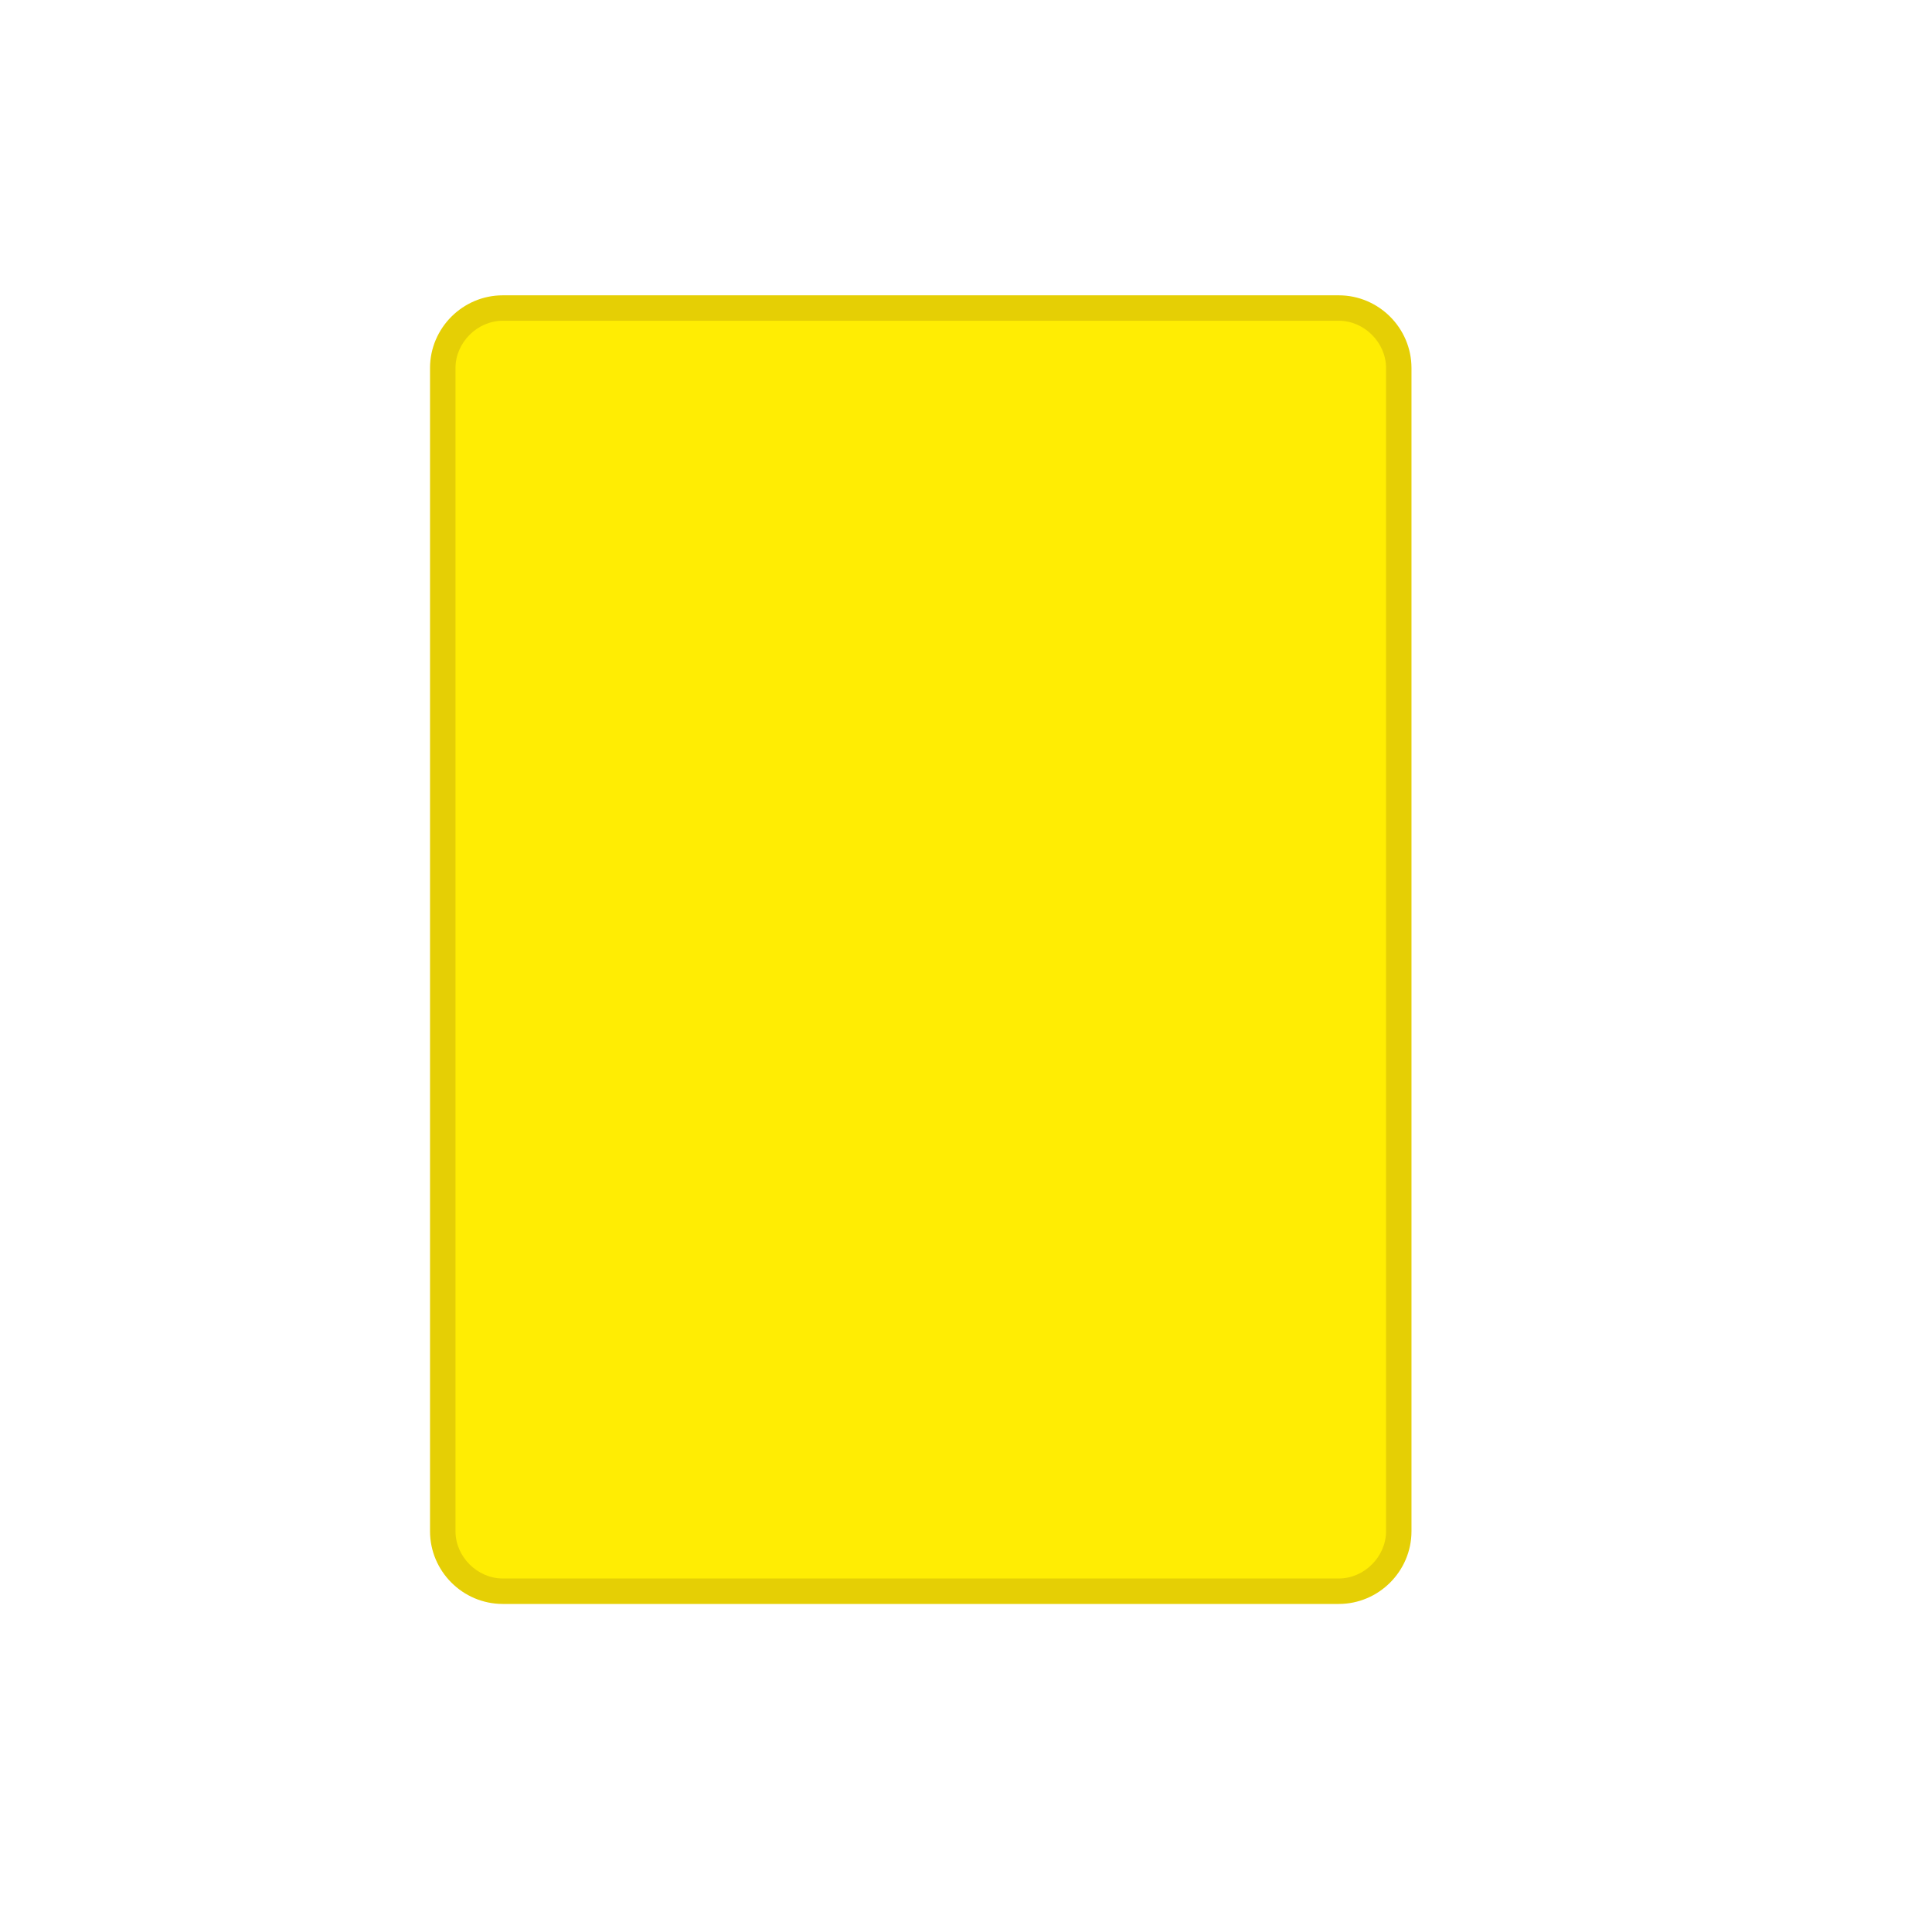
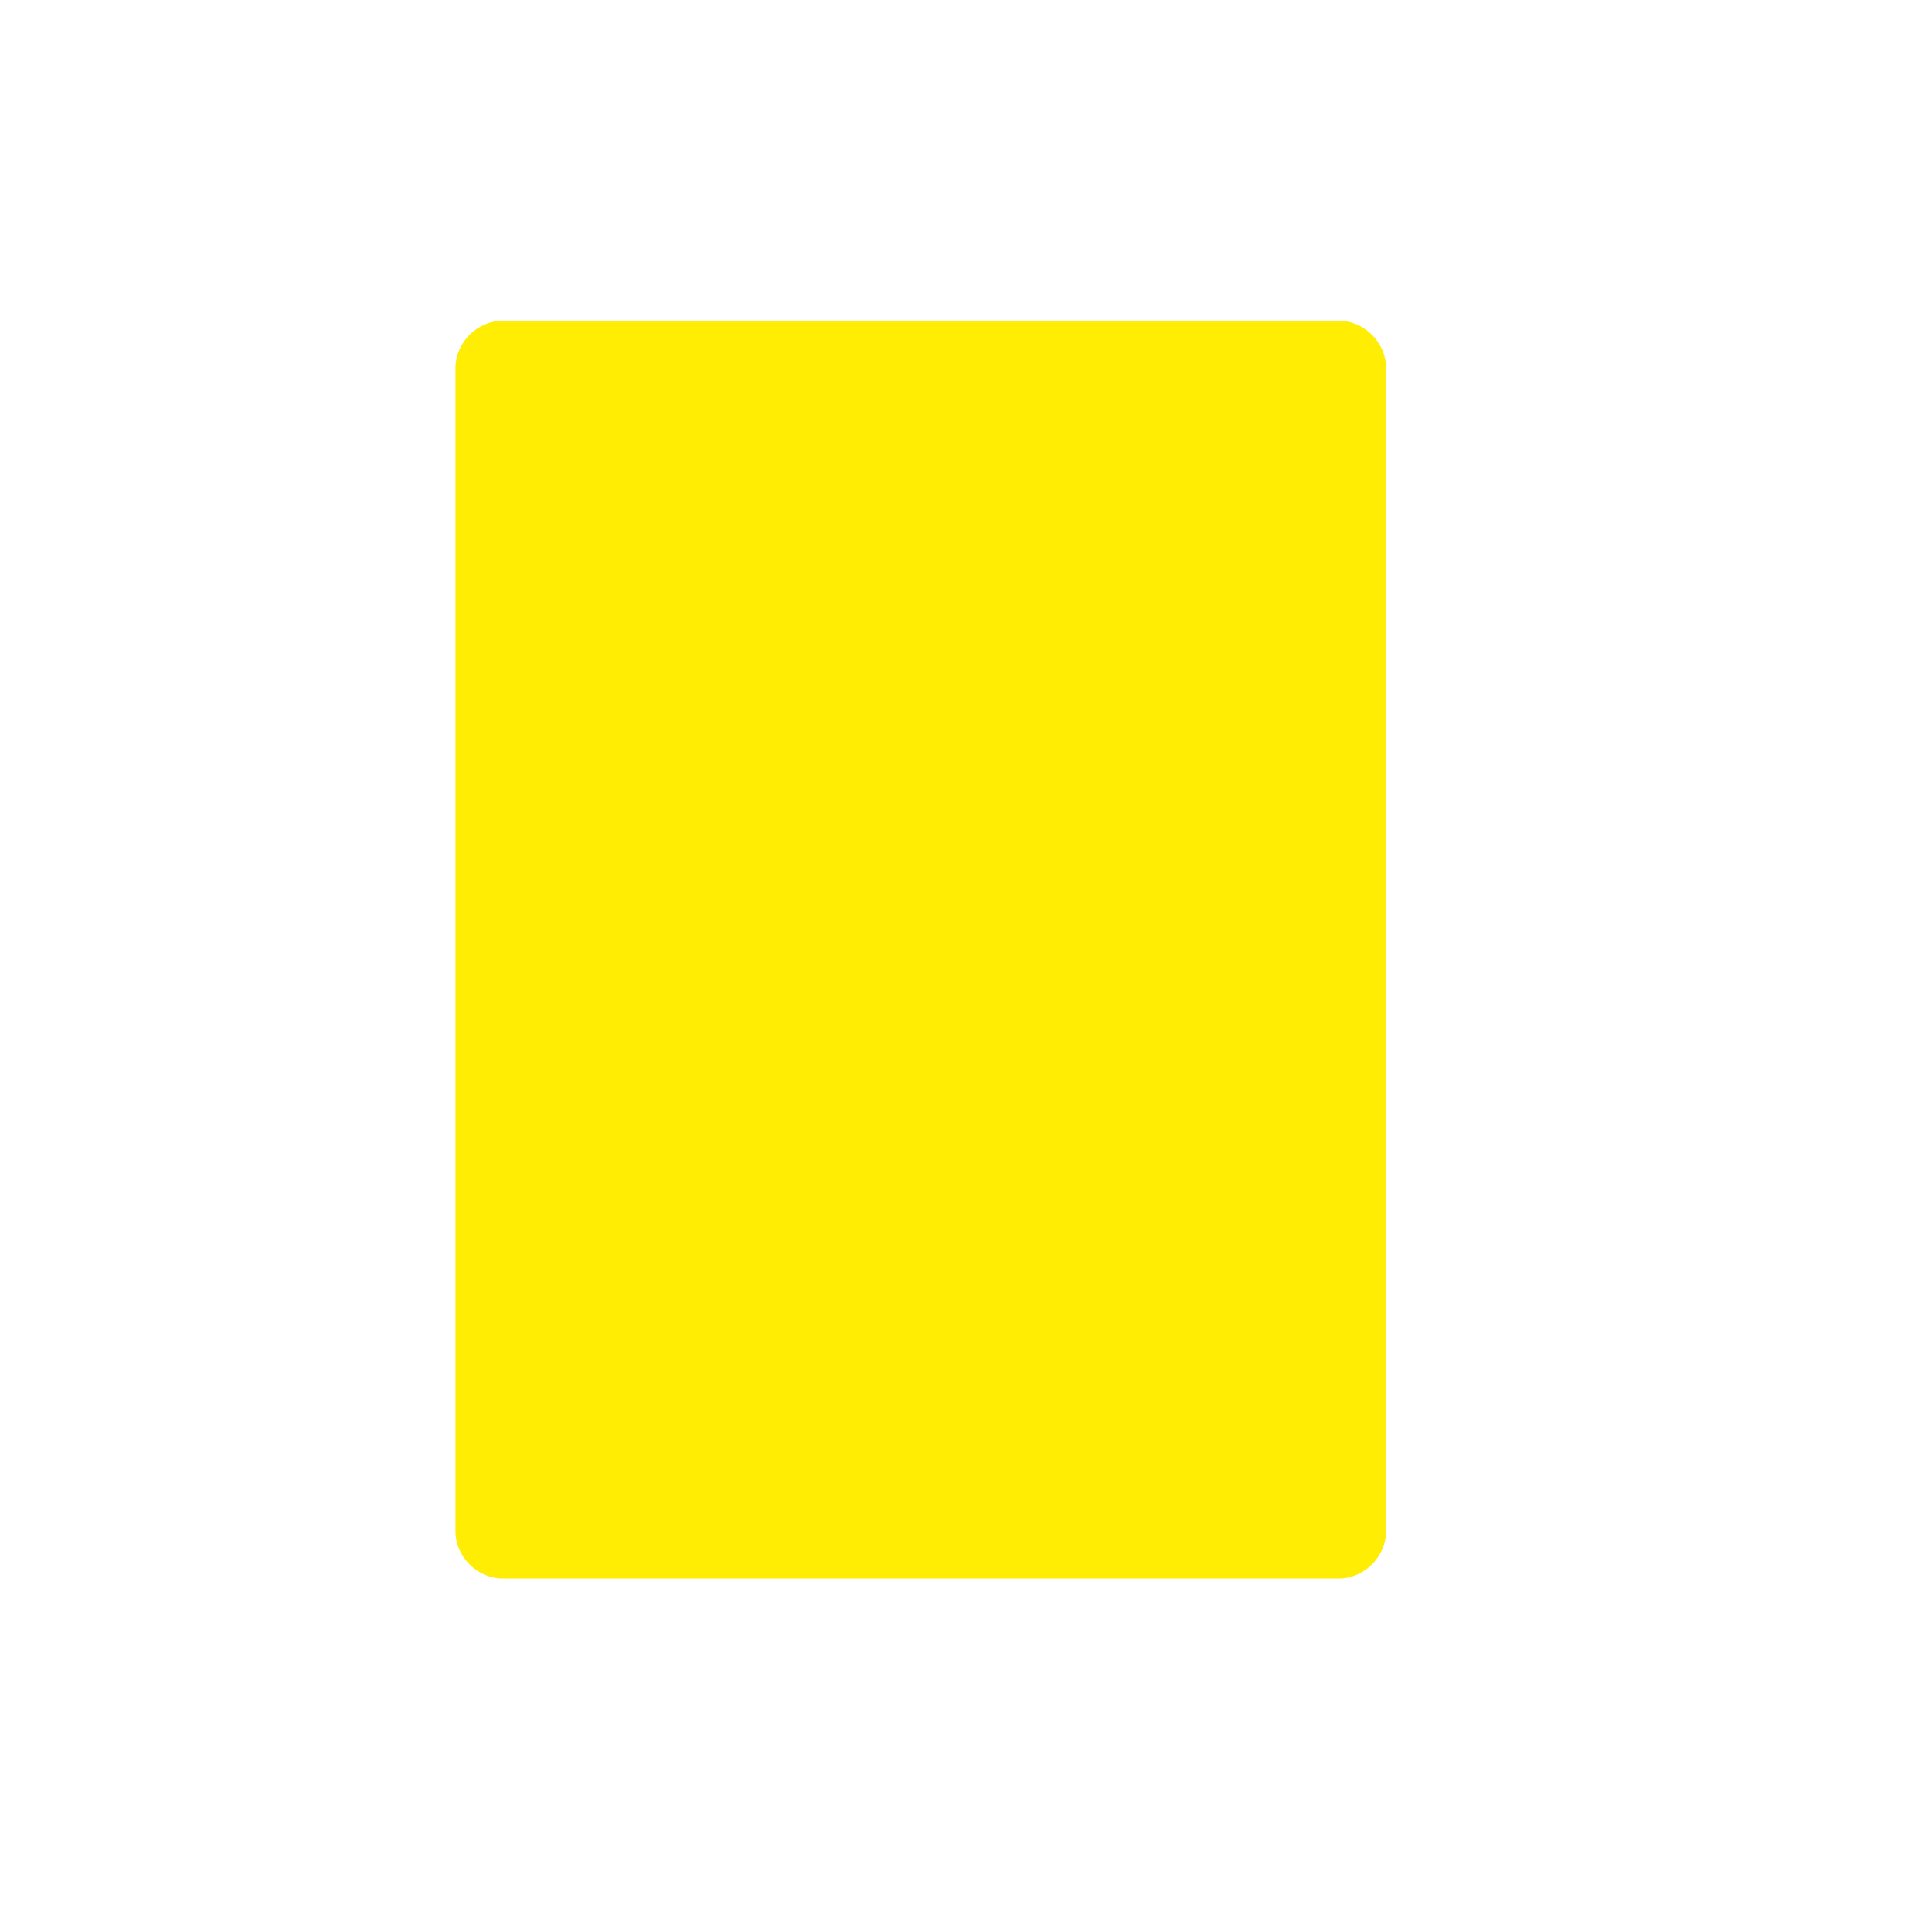
<svg xmlns="http://www.w3.org/2000/svg" version="1.1" id="Layer_1" x="0px" y="0px" width="50px" height="50px" viewBox="282.5 371 50 50" enable-background="new 282.5 371 50 50" xml:space="preserve">
-   <path fill="#E5CF05" d="M295.511,378.643h21.637c1.034,0,1.881,0.847,1.881,1.882v30.104c0,1.034-0.847,1.881-1.881,1.881h-21.637  c-1.035,0-1.882-0.847-1.882-1.881v-30.104C293.629,379.49,294.476,378.643,295.511,378.643z" />
  <path fill="#FFED03" d="M295.511,411.851c-0.658,0-1.223-0.564-1.223-1.223v-30.104c0-0.658,0.564-1.223,1.223-1.223h21.637  c0.658,0,1.223,0.564,1.223,1.223v30.104c0,0.658-0.564,1.223-1.223,1.223H295.511z" />
</svg>